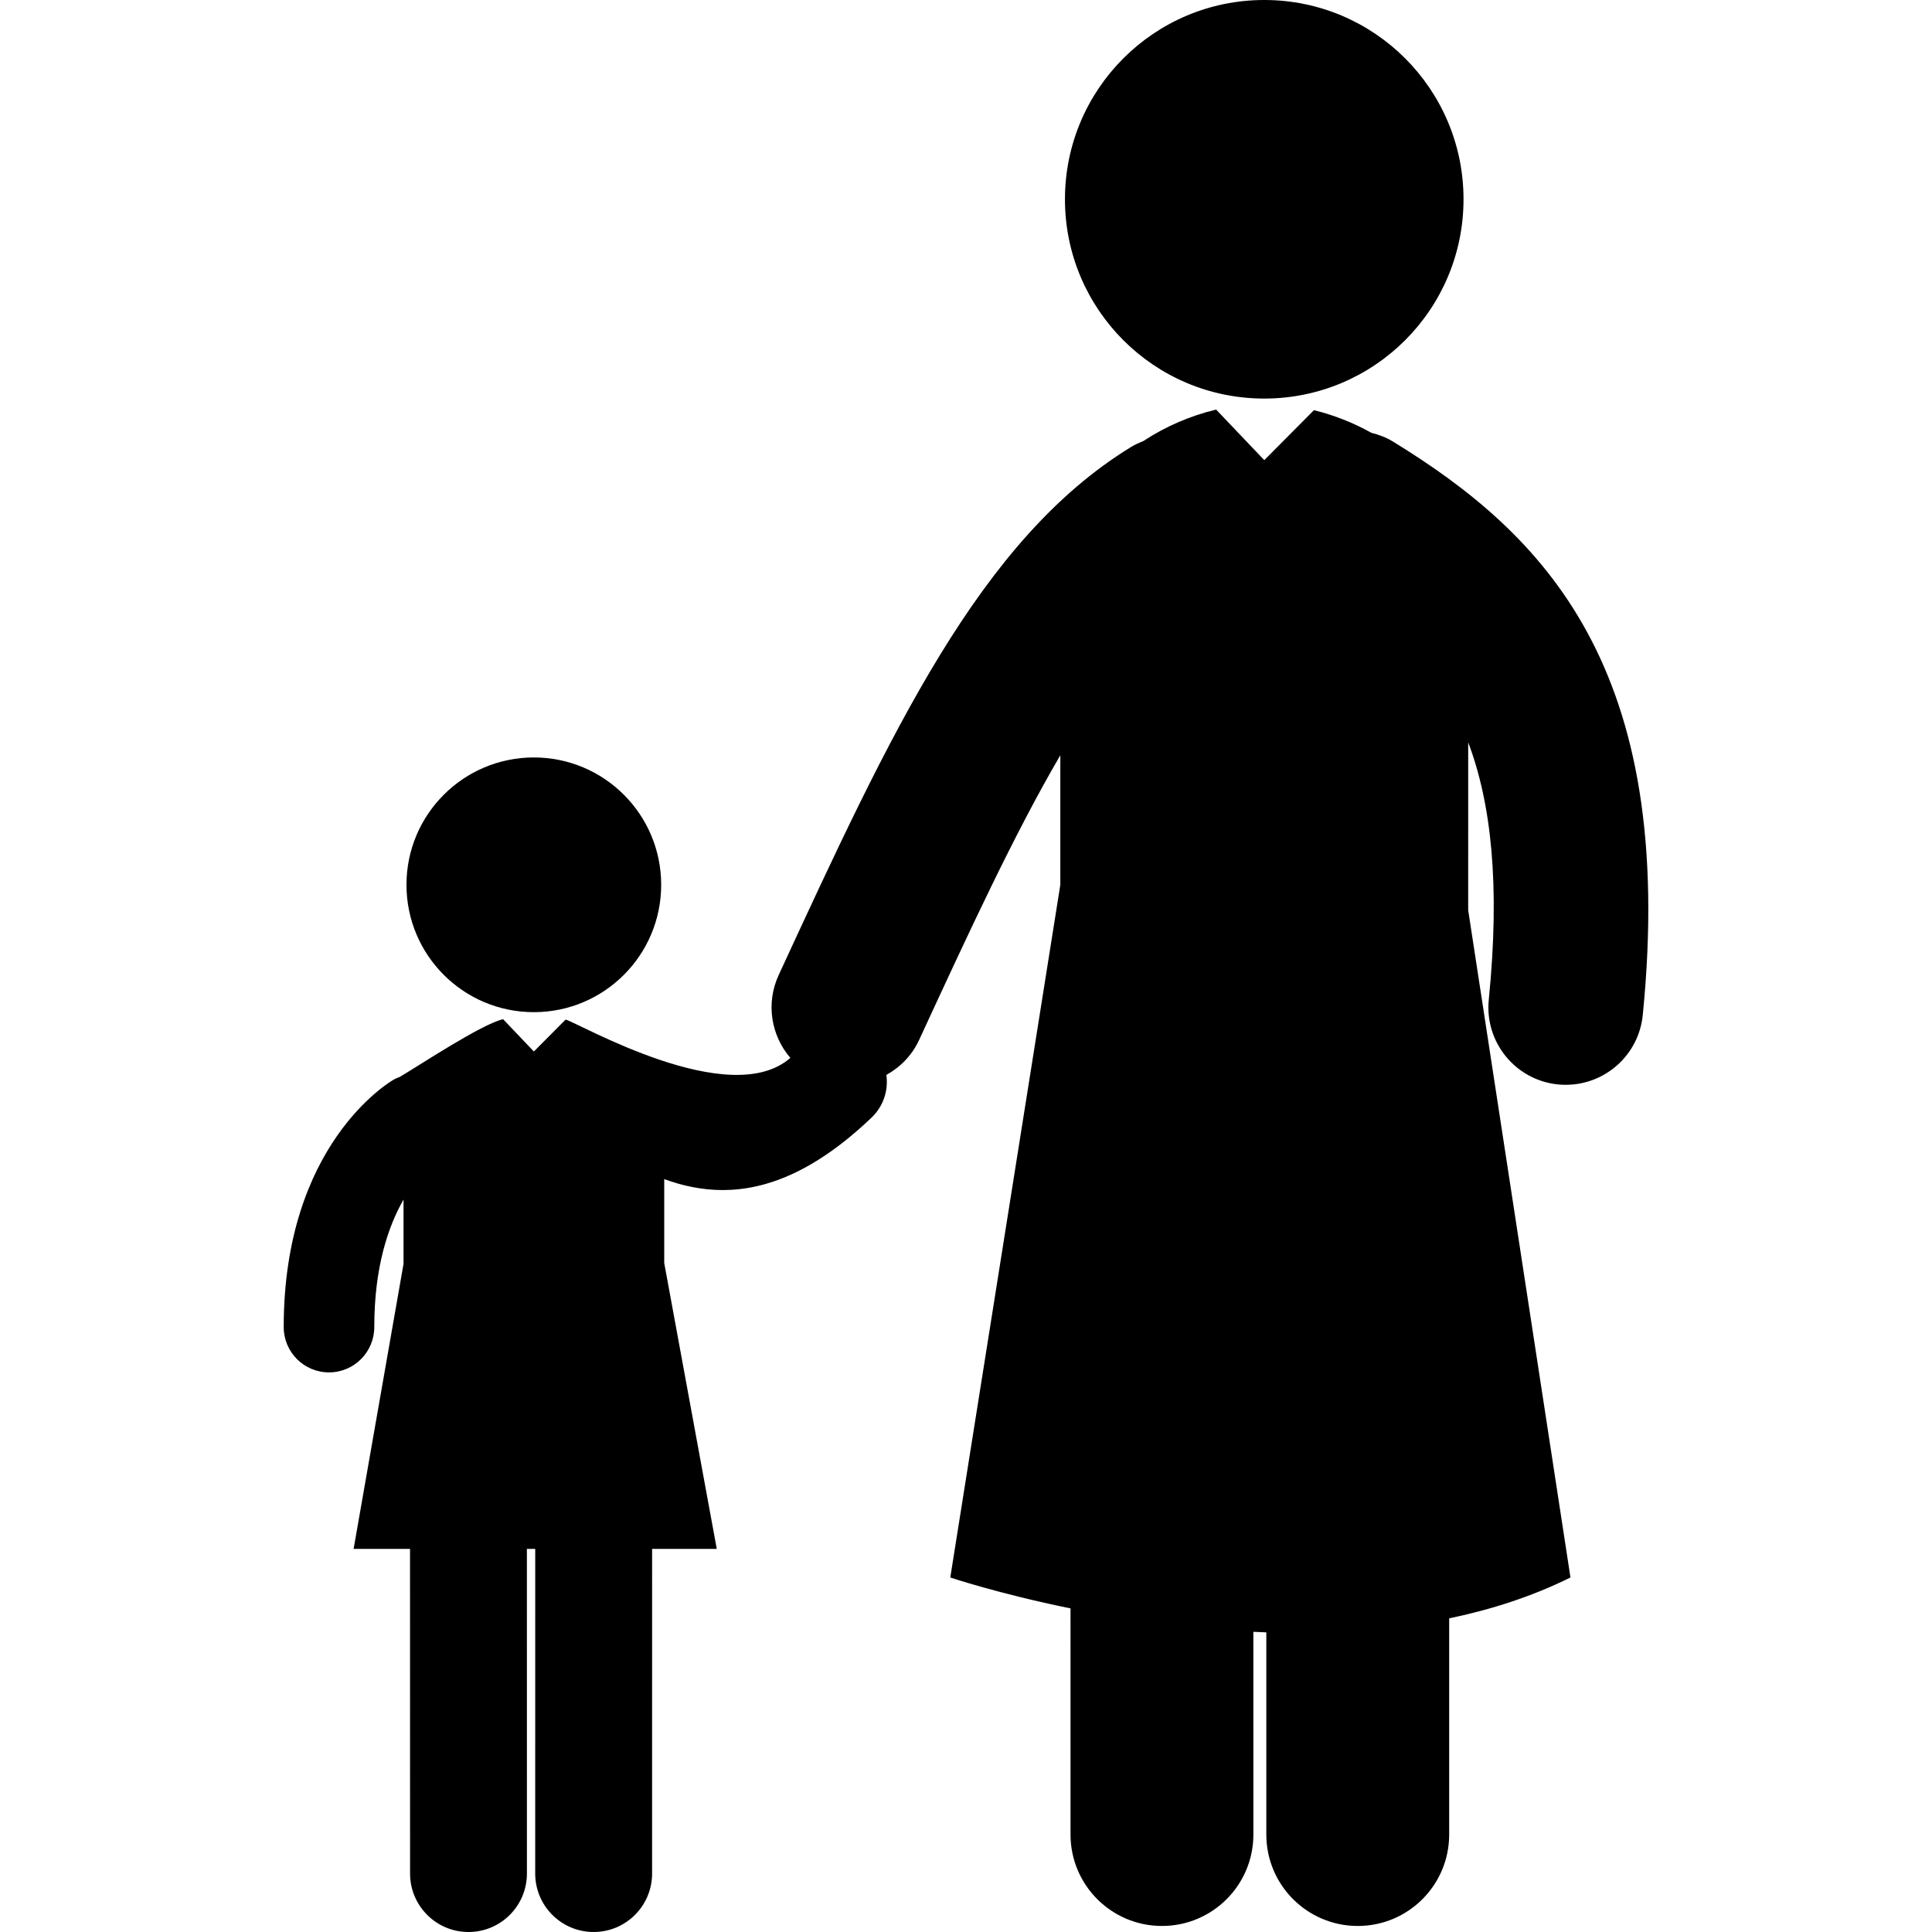
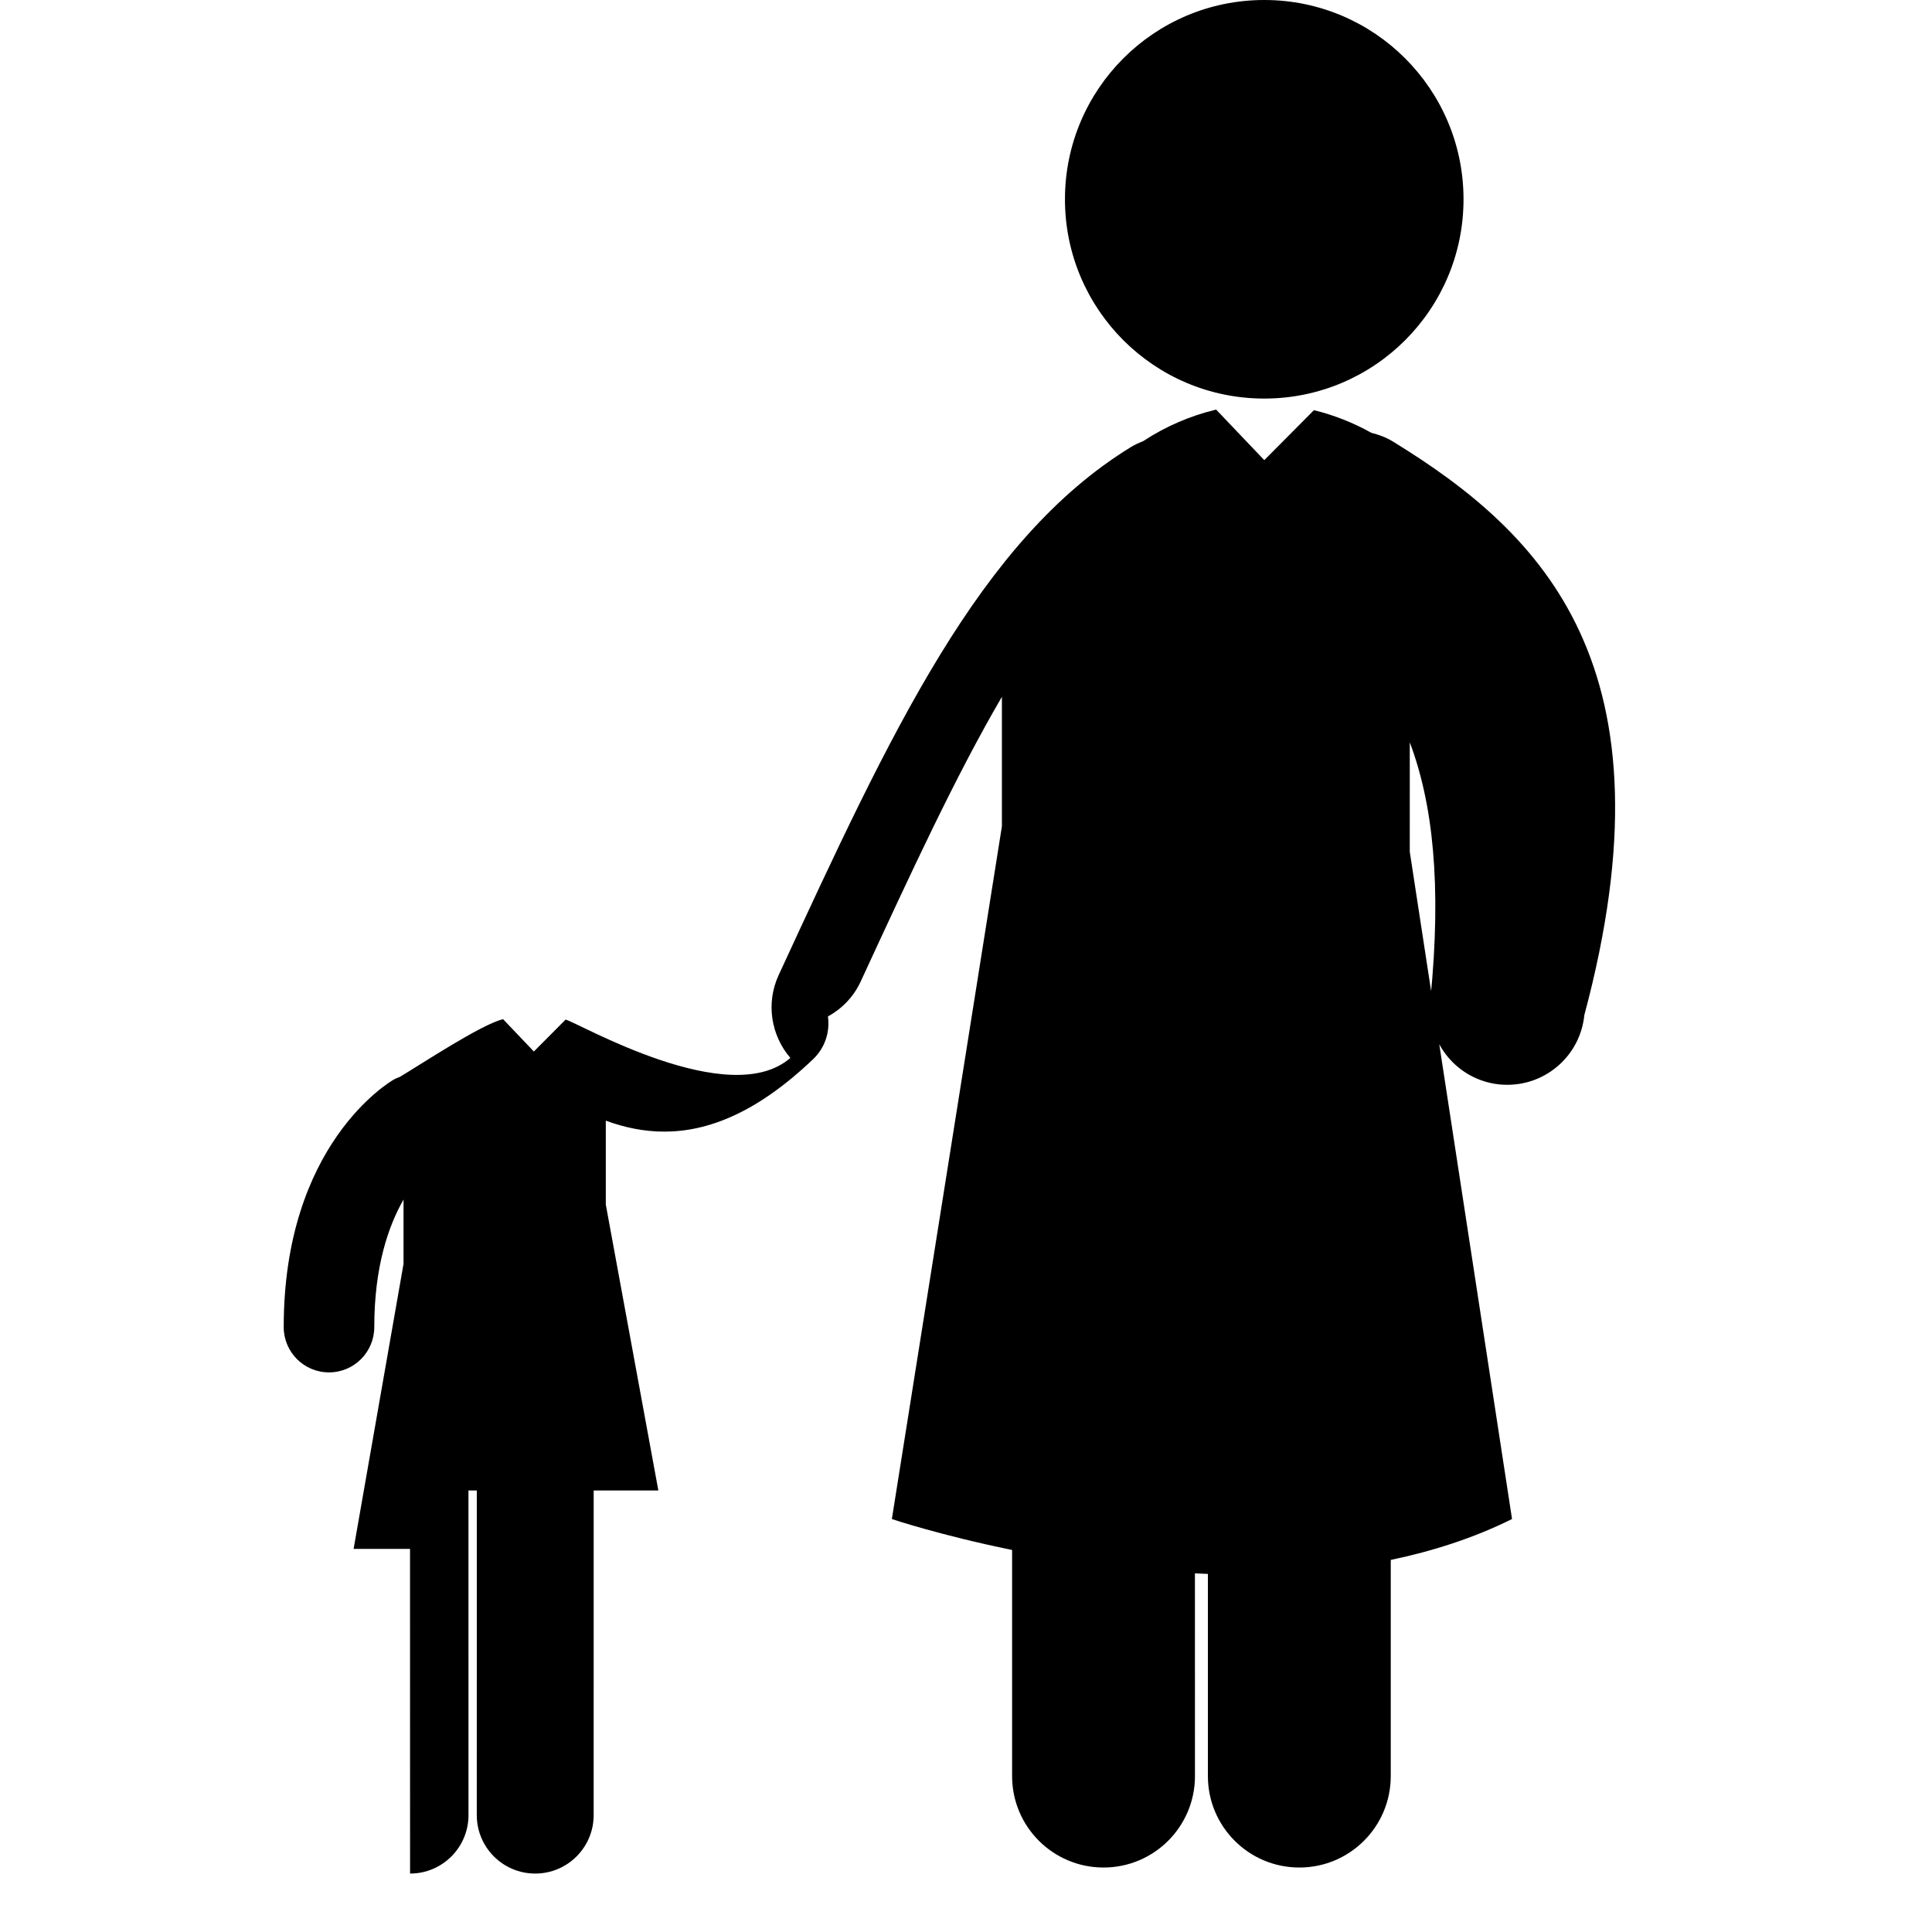
<svg xmlns="http://www.w3.org/2000/svg" fill="#000000" version="1.1" id="Capa_1" width="800px" height="800px" viewBox="0 0 123.045 123.046" xml:space="preserve">
  <g>
    <g>
      <circle cx="80.517" cy="12.692" r="12.692" />
-       <path d="M88.708,28.118c-0.435-0.266-0.896-0.434-1.369-0.553c-1.153-0.646-2.396-1.133-3.657-1.442l-3.162,3.183l-3.065-3.219    c-0.012,0.002-0.021,0.003-0.031,0.006c-1.616,0.388-3.205,1.071-4.618,2.004c-0.269,0.105-0.53,0.223-0.783,0.378    c-9.628,5.906-15.277,18.136-22.429,33.621c-0.837,1.809-0.479,3.861,0.742,5.281c-3.885,3.389-13.509-2.244-14.314-2.441    l-2.021,2.033l-1.959-2.058c-0.007,0.002-0.015,0.004-0.021,0.006c-1.377,0.329-5.197,2.86-6.551,3.665    c-0.128,0.05-0.256,0.098-0.379,0.167c-0.286,0.164-7.022,4.136-7.022,15.771c0,1.594,1.291,2.885,2.884,2.885    c1.593,0,2.884-1.291,2.884-2.885c0-3.845,0.899-6.437,1.863-8.121v4.094L22.52,98.648h3.593l0.003,20.676    c0,2.056,1.666,3.723,3.721,3.722c2.056,0,3.721-1.666,3.721-3.722l-0.002-20.676h0.531l-0.001,20.676    c0,2.056,1.666,3.722,3.721,3.722c2.057,0,3.723-1.666,3.723-3.722l0.001-20.676h4.119l-3.347-18.209v-5.344    c1.166,0.428,2.405,0.698,3.728,0.698c2.761,0,5.885-1.185,9.485-4.623c0.759-0.728,1.07-1.741,0.935-2.71    c0.886-0.49,1.634-1.244,2.089-2.234c3.193-6.913,6.056-13.103,8.99-18.125v8.25l-7.008,44.117c0,0,3.036,1.023,7.657,1.969    l0.001,14.402c0,3.217,2.607,5.824,5.822,5.823c3.218,0,5.824-2.606,5.824-5.823l-0.002-12.912    c0.275,0.014,0.549,0.027,0.826,0.036v12.876c0,3.217,2.607,5.823,5.824,5.823c0.001,0,0.001,0,0.001,0    c3.215,0,5.821-2.606,5.821-5.823v-13.768c2.676-0.557,5.287-1.395,7.724-2.604l-6.513-42.496V47.281    c1.457,3.854,2.047,9.026,1.31,16.391c-0.271,2.708,1.705,5.122,4.413,5.395c0.167,0.016,0.33,0.022,0.496,0.022    c2.5,0,4.643-1.896,4.898-4.437C106.842,42.484,98.286,33.992,88.708,28.118z" />
-       <circle cx="33.998" cy="56.352" r="8.111" />
+       <path d="M88.708,28.118c-0.435-0.266-0.896-0.434-1.369-0.553c-1.153-0.646-2.396-1.133-3.657-1.442l-3.162,3.183l-3.065-3.219    c-0.012,0.002-0.021,0.003-0.031,0.006c-1.616,0.388-3.205,1.071-4.618,2.004c-0.269,0.105-0.53,0.223-0.783,0.378    c-9.628,5.906-15.277,18.136-22.429,33.621c-0.837,1.809-0.479,3.861,0.742,5.281c-3.885,3.389-13.509-2.244-14.314-2.441    l-2.021,2.033l-1.959-2.058c-0.007,0.002-0.015,0.004-0.021,0.006c-1.377,0.329-5.197,2.86-6.551,3.665    c-0.128,0.05-0.256,0.098-0.379,0.167c-0.286,0.164-7.022,4.136-7.022,15.771c0,1.594,1.291,2.885,2.884,2.885    c1.593,0,2.884-1.291,2.884-2.885c0-3.845,0.899-6.437,1.863-8.121v4.094L22.52,98.648h3.593l0.003,20.676    c2.056,0,3.721-1.666,3.721-3.722l-0.002-20.676h0.531l-0.001,20.676    c0,2.056,1.666,3.722,3.721,3.722c2.057,0,3.723-1.666,3.723-3.722l0.001-20.676h4.119l-3.347-18.209v-5.344    c1.166,0.428,2.405,0.698,3.728,0.698c2.761,0,5.885-1.185,9.485-4.623c0.759-0.728,1.07-1.741,0.935-2.71    c0.886-0.49,1.634-1.244,2.089-2.234c3.193-6.913,6.056-13.103,8.99-18.125v8.25l-7.008,44.117c0,0,3.036,1.023,7.657,1.969    l0.001,14.402c0,3.217,2.607,5.824,5.822,5.823c3.218,0,5.824-2.606,5.824-5.823l-0.002-12.912    c0.275,0.014,0.549,0.027,0.826,0.036v12.876c0,3.217,2.607,5.823,5.824,5.823c0.001,0,0.001,0,0.001,0    c3.215,0,5.821-2.606,5.821-5.823v-13.768c2.676-0.557,5.287-1.395,7.724-2.604l-6.513-42.496V47.281    c1.457,3.854,2.047,9.026,1.31,16.391c-0.271,2.708,1.705,5.122,4.413,5.395c0.167,0.016,0.33,0.022,0.496,0.022    c2.5,0,4.643-1.896,4.898-4.437C106.842,42.484,98.286,33.992,88.708,28.118z" />
    </g>
  </g>
</svg>